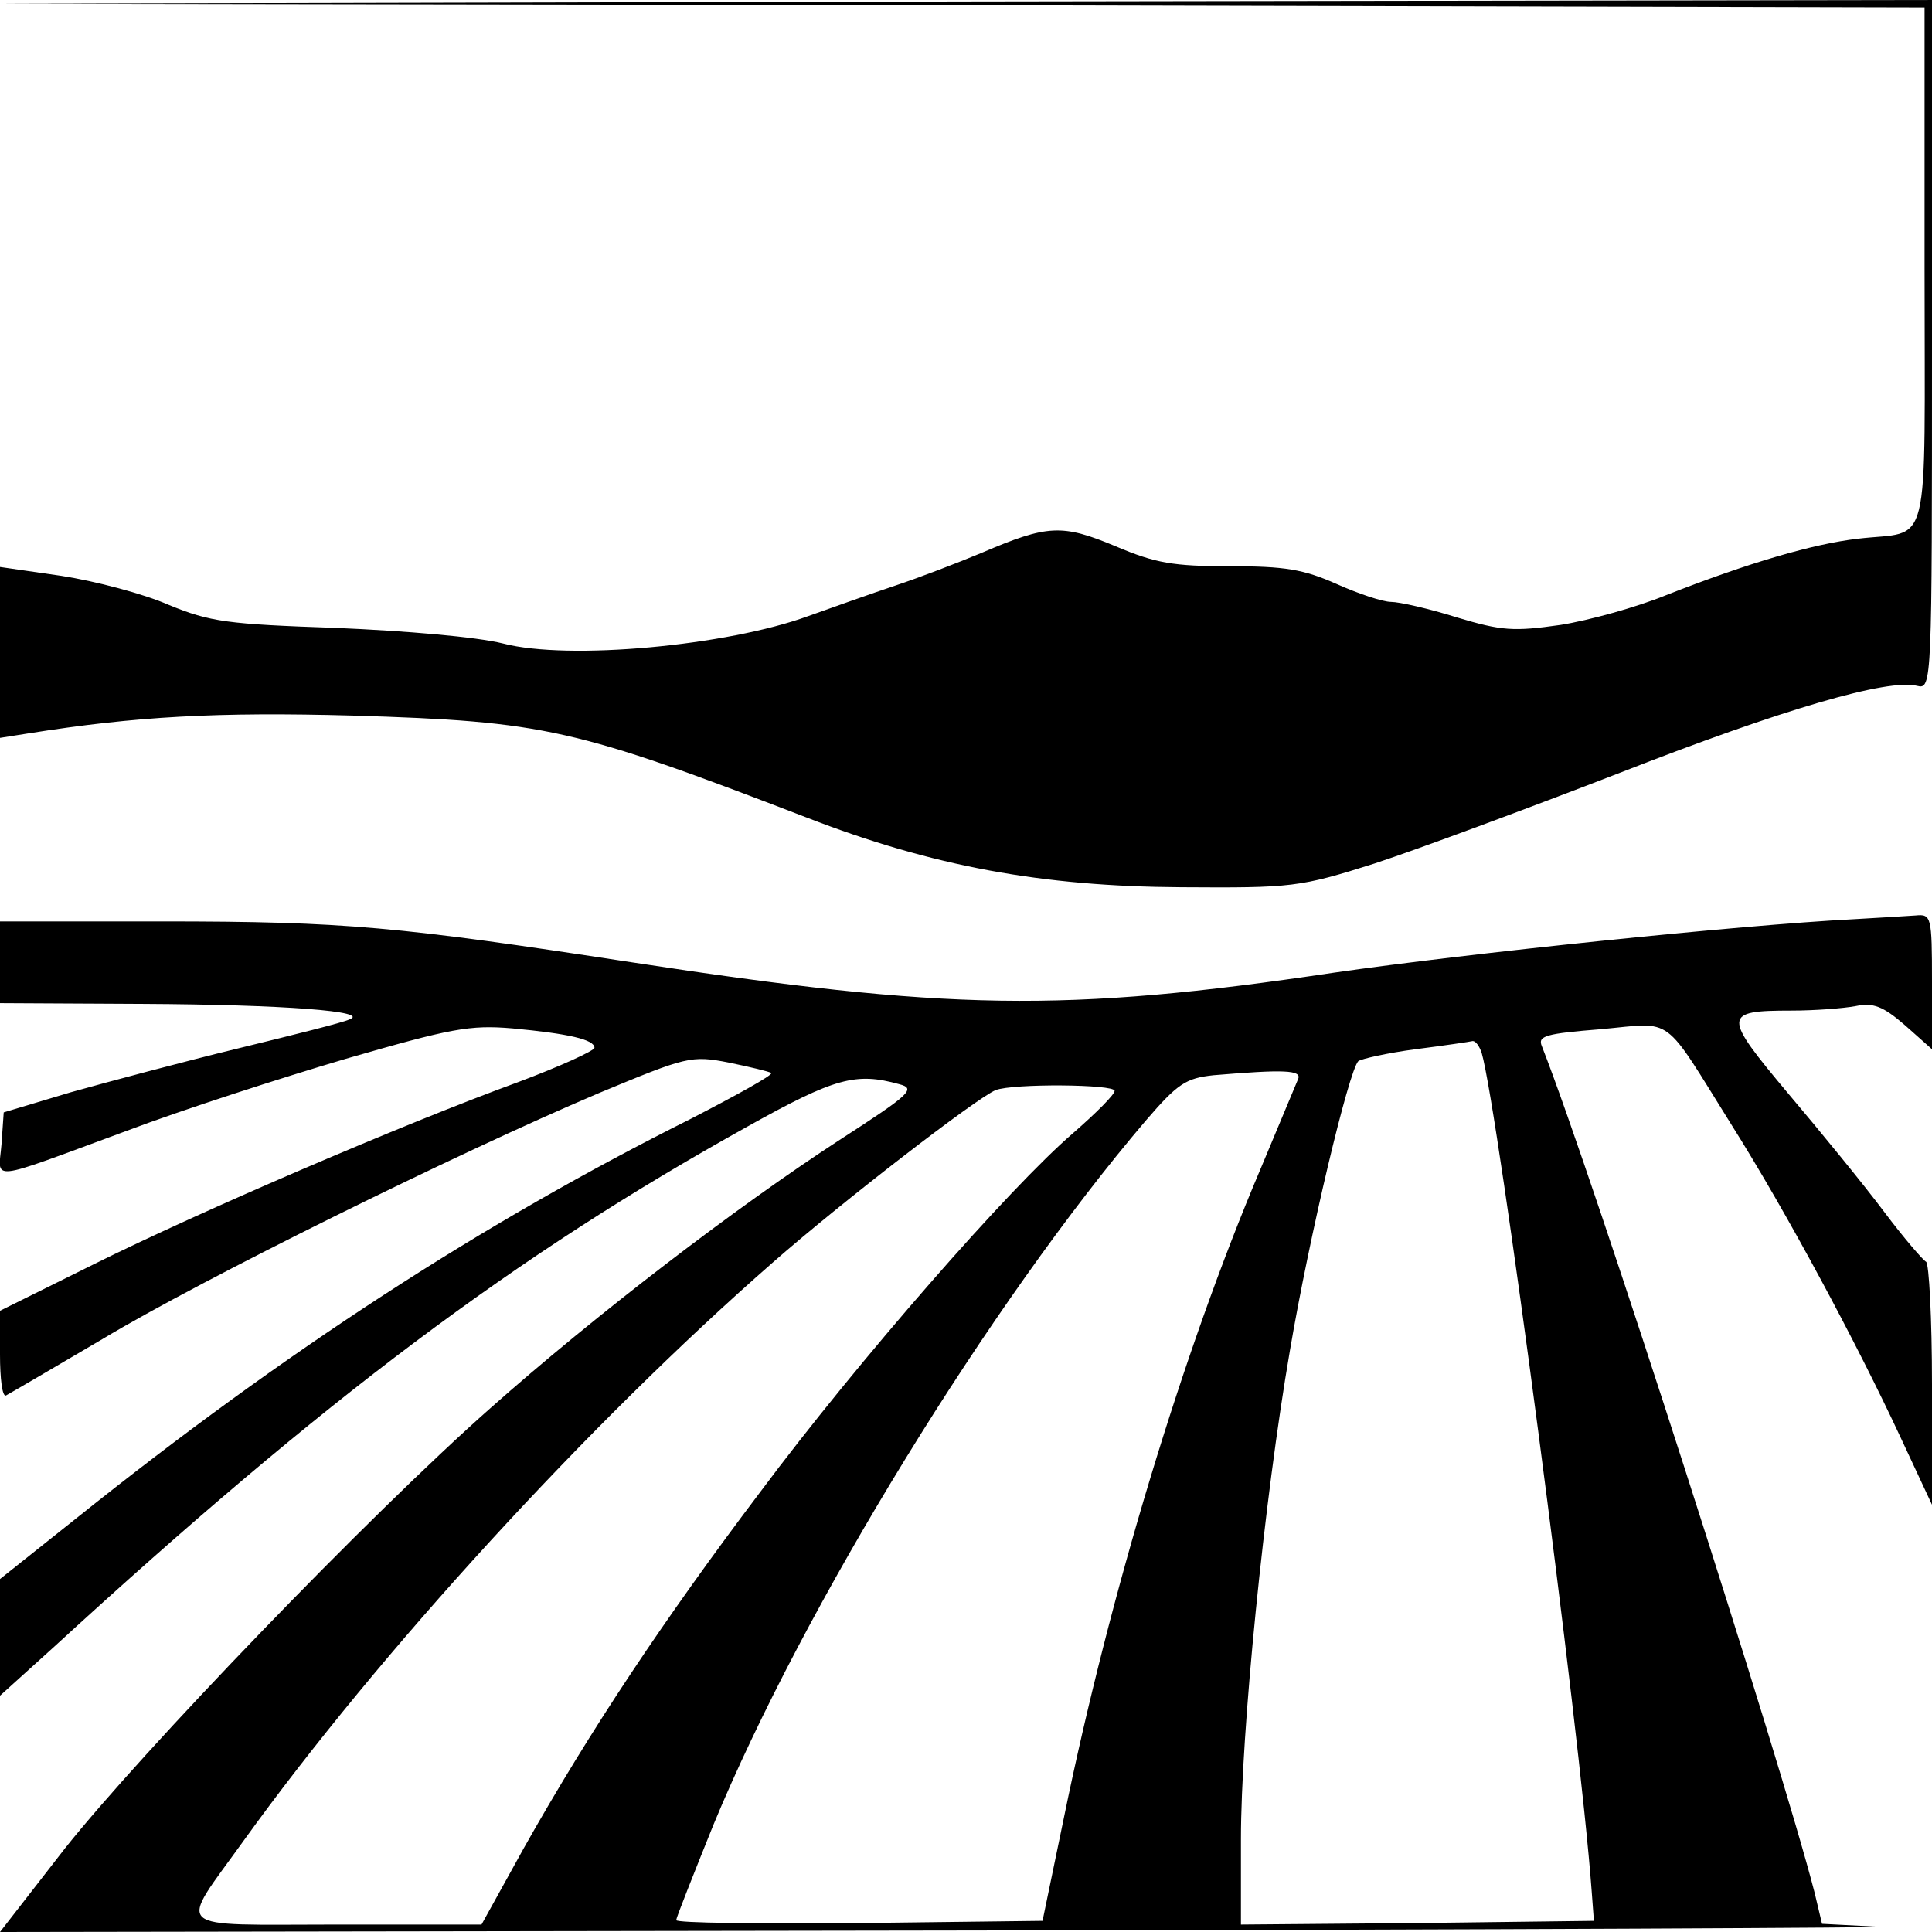
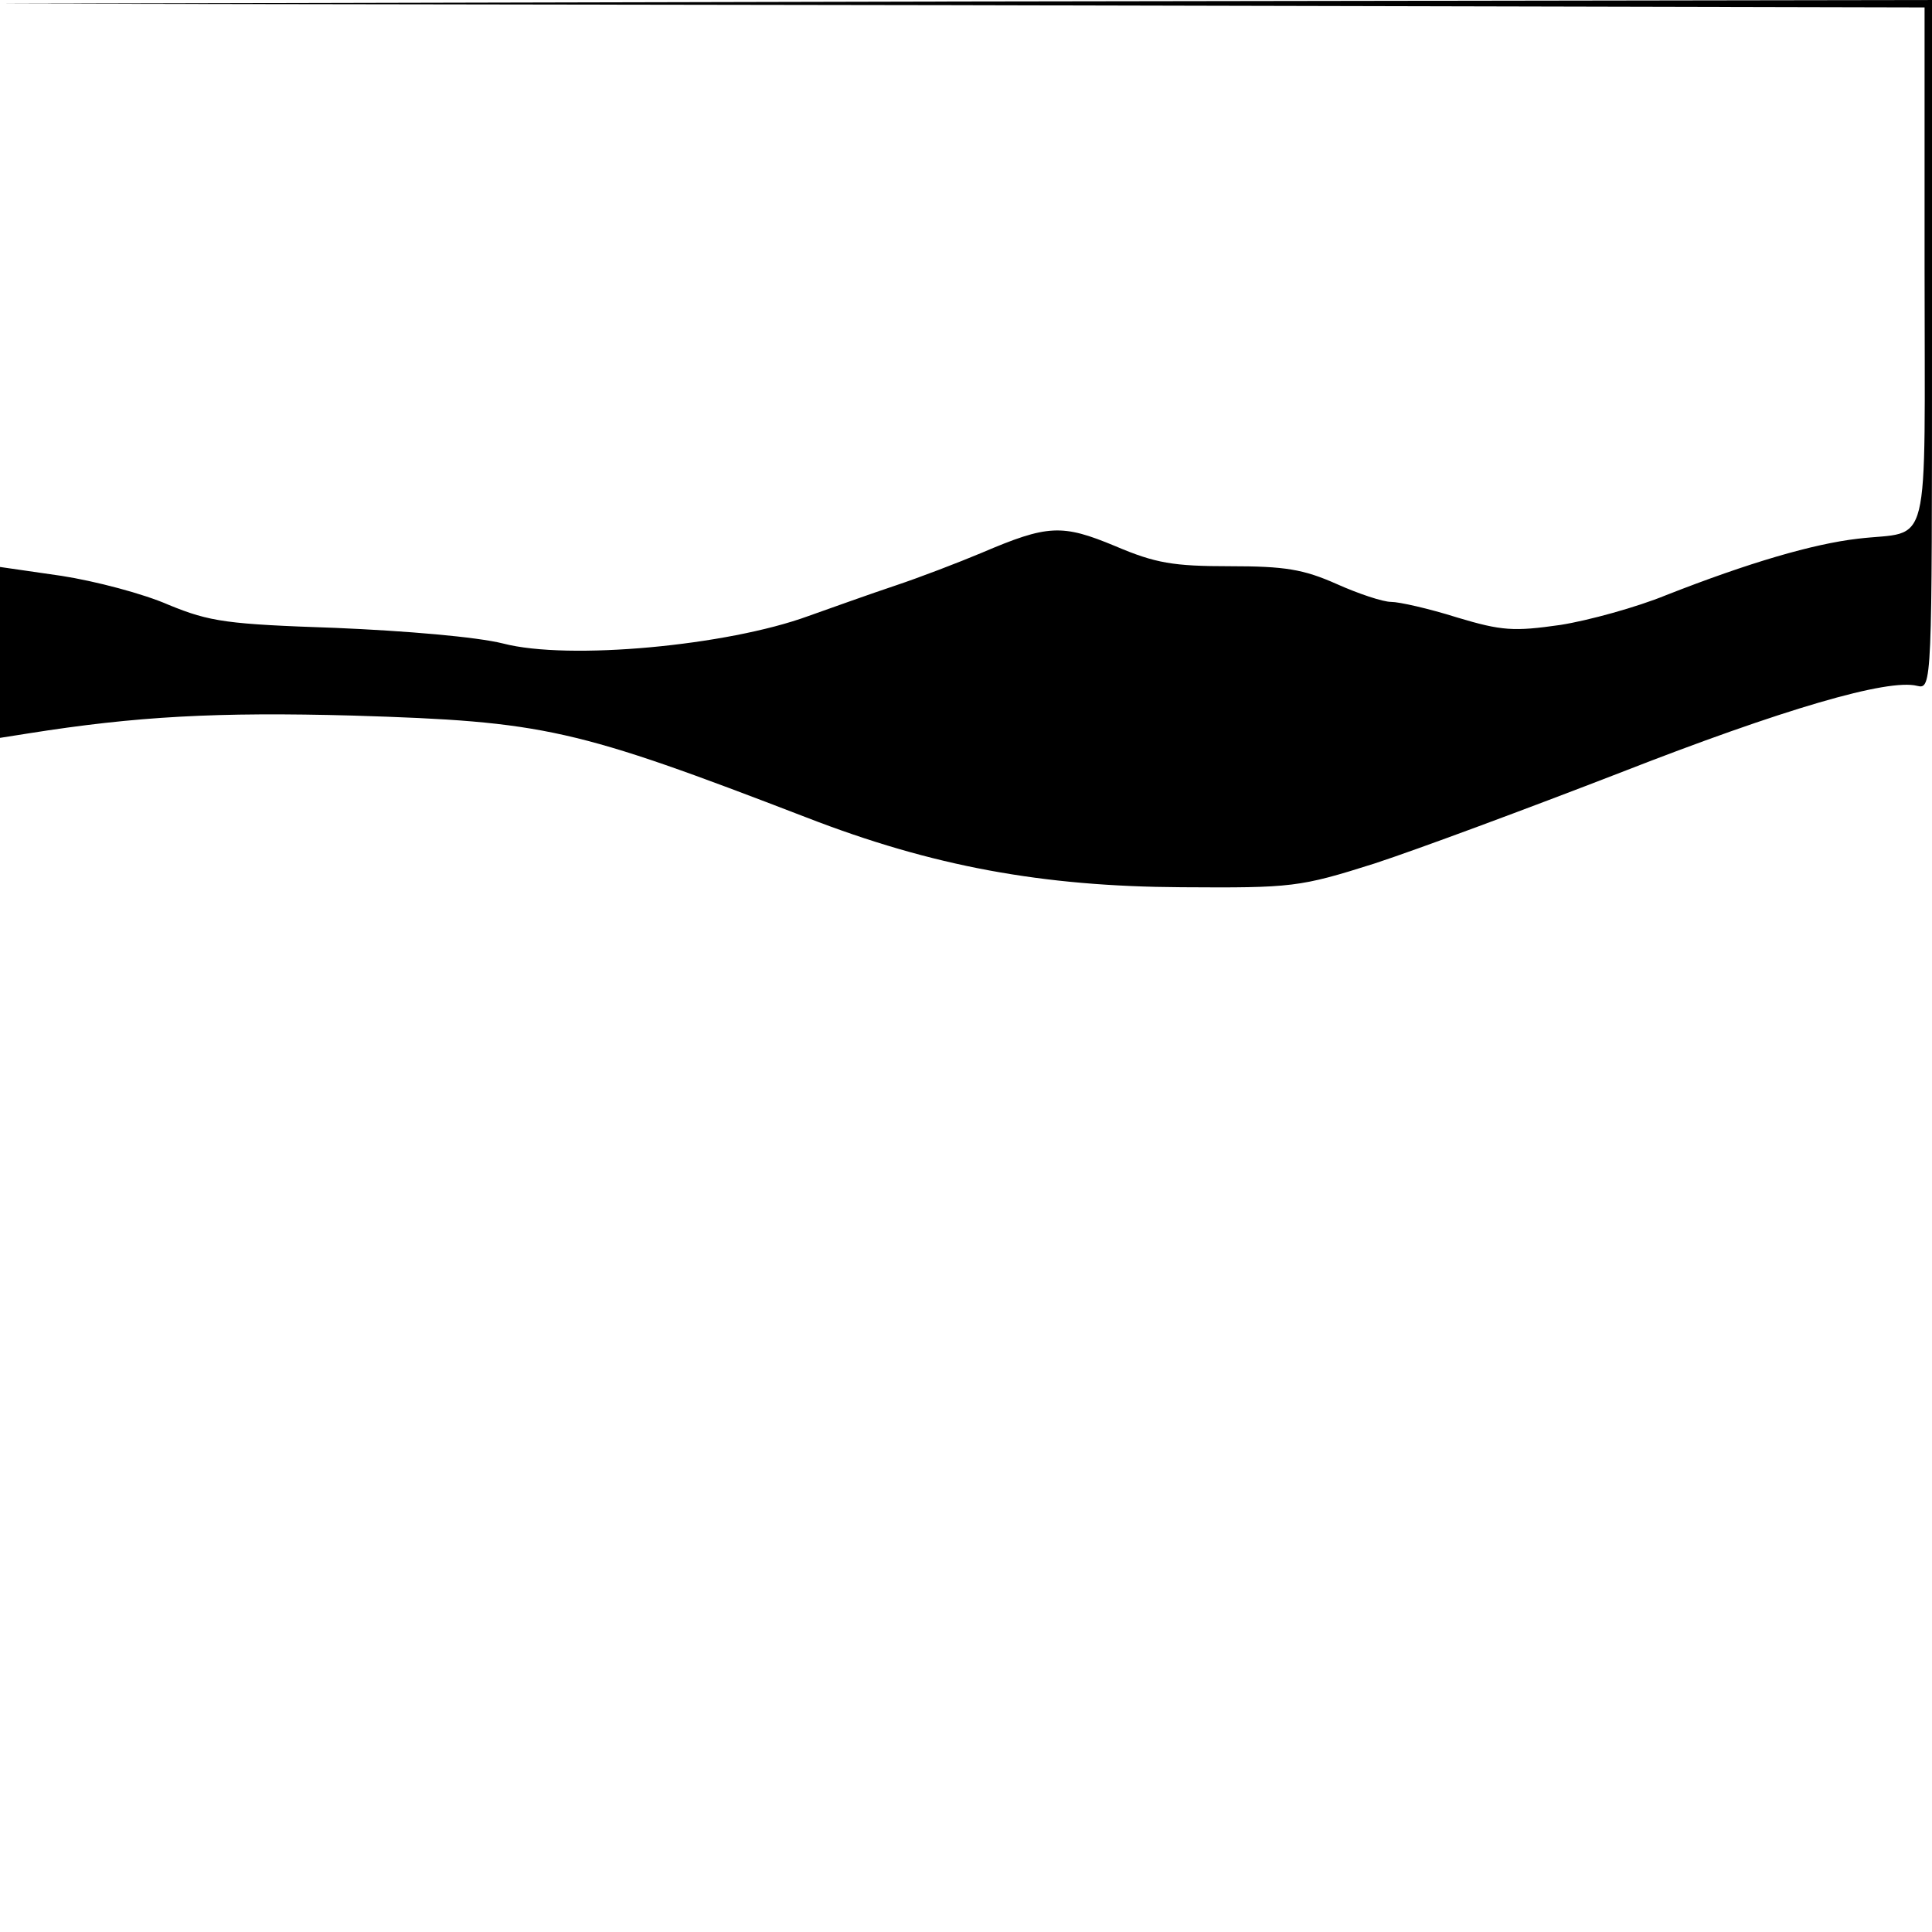
<svg xmlns="http://www.w3.org/2000/svg" version="1.0" width="260pt" height="260pt" viewBox="0 0 260 260" preserveAspectRatio="xMidYMid meet">
  <g transform="translate(0,260) scale(0.1,-0.1)" fill="#000000" stroke="none">
    <path d="M1293 2593 l1297 -3 0 -349 c0 -395 10 -354 -90 -366 -60 -7 -146 -32 -258 -76 -39 -16 -104 -34 -142 -40 -63 -9 -79 -8 -139 10 -38 12 -78 21 -89 21 -11 0 -44 11 -73 24 -45 20 -70 24 -144 24 -76 0 -100 4 -154 27 -72 30 -91 29 -180 -9 -31 -13 -83 -33 -116 -44 -33 -11 -86 -30 -117 -41 -109 -40 -323 -60 -411 -37 -36 9 -131 17 -225 21 -146 5 -169 8 -225 31 -34 15 -99 32 -144 39 l-83 12 0 -115 0 -115 38 6 c145 23 254 29 437 24 259 -8 298 -17 610 -137 170 -66 318 -93 505 -94 149 -1 159 0 260 32 58 19 206 74 330 122 220 86 361 127 400 117 20 -5 20 2 20 459 l0 464 -1302 -2 -1303 -3 1298 -2z" />
-     <path d="M2495 1363 c-155 -8 -520 -46 -700 -72 -363 -54 -520 -51 -945 14 -314 48 -385 55 -632 55 l-218 0 0 -55 0 -55 193 -1 c189 -1 307 -10 277 -21 -8 -4 -76 -21 -150 -39 -74 -18 -175 -45 -225 -59 l-90 -27 -3 -43 c-4 -50 -22 -52 168 18 74 28 207 71 295 97 142 41 167 46 225 41 75 -7 110 -15 110 -26 0 -4 -46 -25 -102 -46 -156 -57 -428 -174 -571 -245 l-127 -63 0 -59 c0 -32 3 -57 8 -55 4 2 62 36 130 76 133 80 477 250 668 331 118 49 124 51 175 41 29 -6 54 -12 57 -14 2 -3 -47 -30 -109 -62 -278 -139 -545 -312 -826 -537 l-103 -82 0 -78 0 -79 73 66 c364 334 620 526 933 700 118 66 146 73 204 57 23 -6 16 -13 -80 -75 -140 -91 -329 -236 -470 -361 -163 -144 -469 -462 -573 -593 l-87 -112 1302 2 c717 1 1269 4 1227 5 l-77 4 -10 42 c-46 179 -297 961 -367 1139 -6 14 5 17 80 23 99 9 81 22 176 -130 73 -116 167 -291 227 -420 l42 -90 0 162 c0 89 -4 163 -8 165 -4 2 -30 32 -57 68 -27 36 -85 107 -129 159 -88 105 -88 111 5 111 31 0 70 3 86 6 24 5 37 0 67 -26 l36 -32 0 91 c0 88 -1 91 -22 89 -13 -1 -50 -3 -83 -5z m-501 -180 c22 -76 132 -909 148 -1128 l3 -40 -238 -3 -237 -2 0 115 c0 142 31 455 66 658 26 153 79 376 92 389 4 3 39 11 77 16 39 5 73 10 77 11 4 0 9 -7 12 -16z m-247 -35 c-3 -7 -26 -62 -51 -122 -104 -245 -203 -573 -264 -871 l-29 -140 -246 -3 c-136 -1 -247 0 -247 4 0 3 23 61 50 128 121 293 373 703 582 948 43 50 54 57 91 61 95 8 119 7 114 -5z m-247 -16 c0 -5 -25 -30 -56 -57 -85 -73 -289 -306 -421 -483 -130 -172 -229 -321 -318 -479 l-57 -103 -195 0 c-226 0 -214 -11 -125 113 182 253 465 562 712 778 91 80 275 222 300 232 23 9 160 8 160 -1z" />
  </g>
</svg>